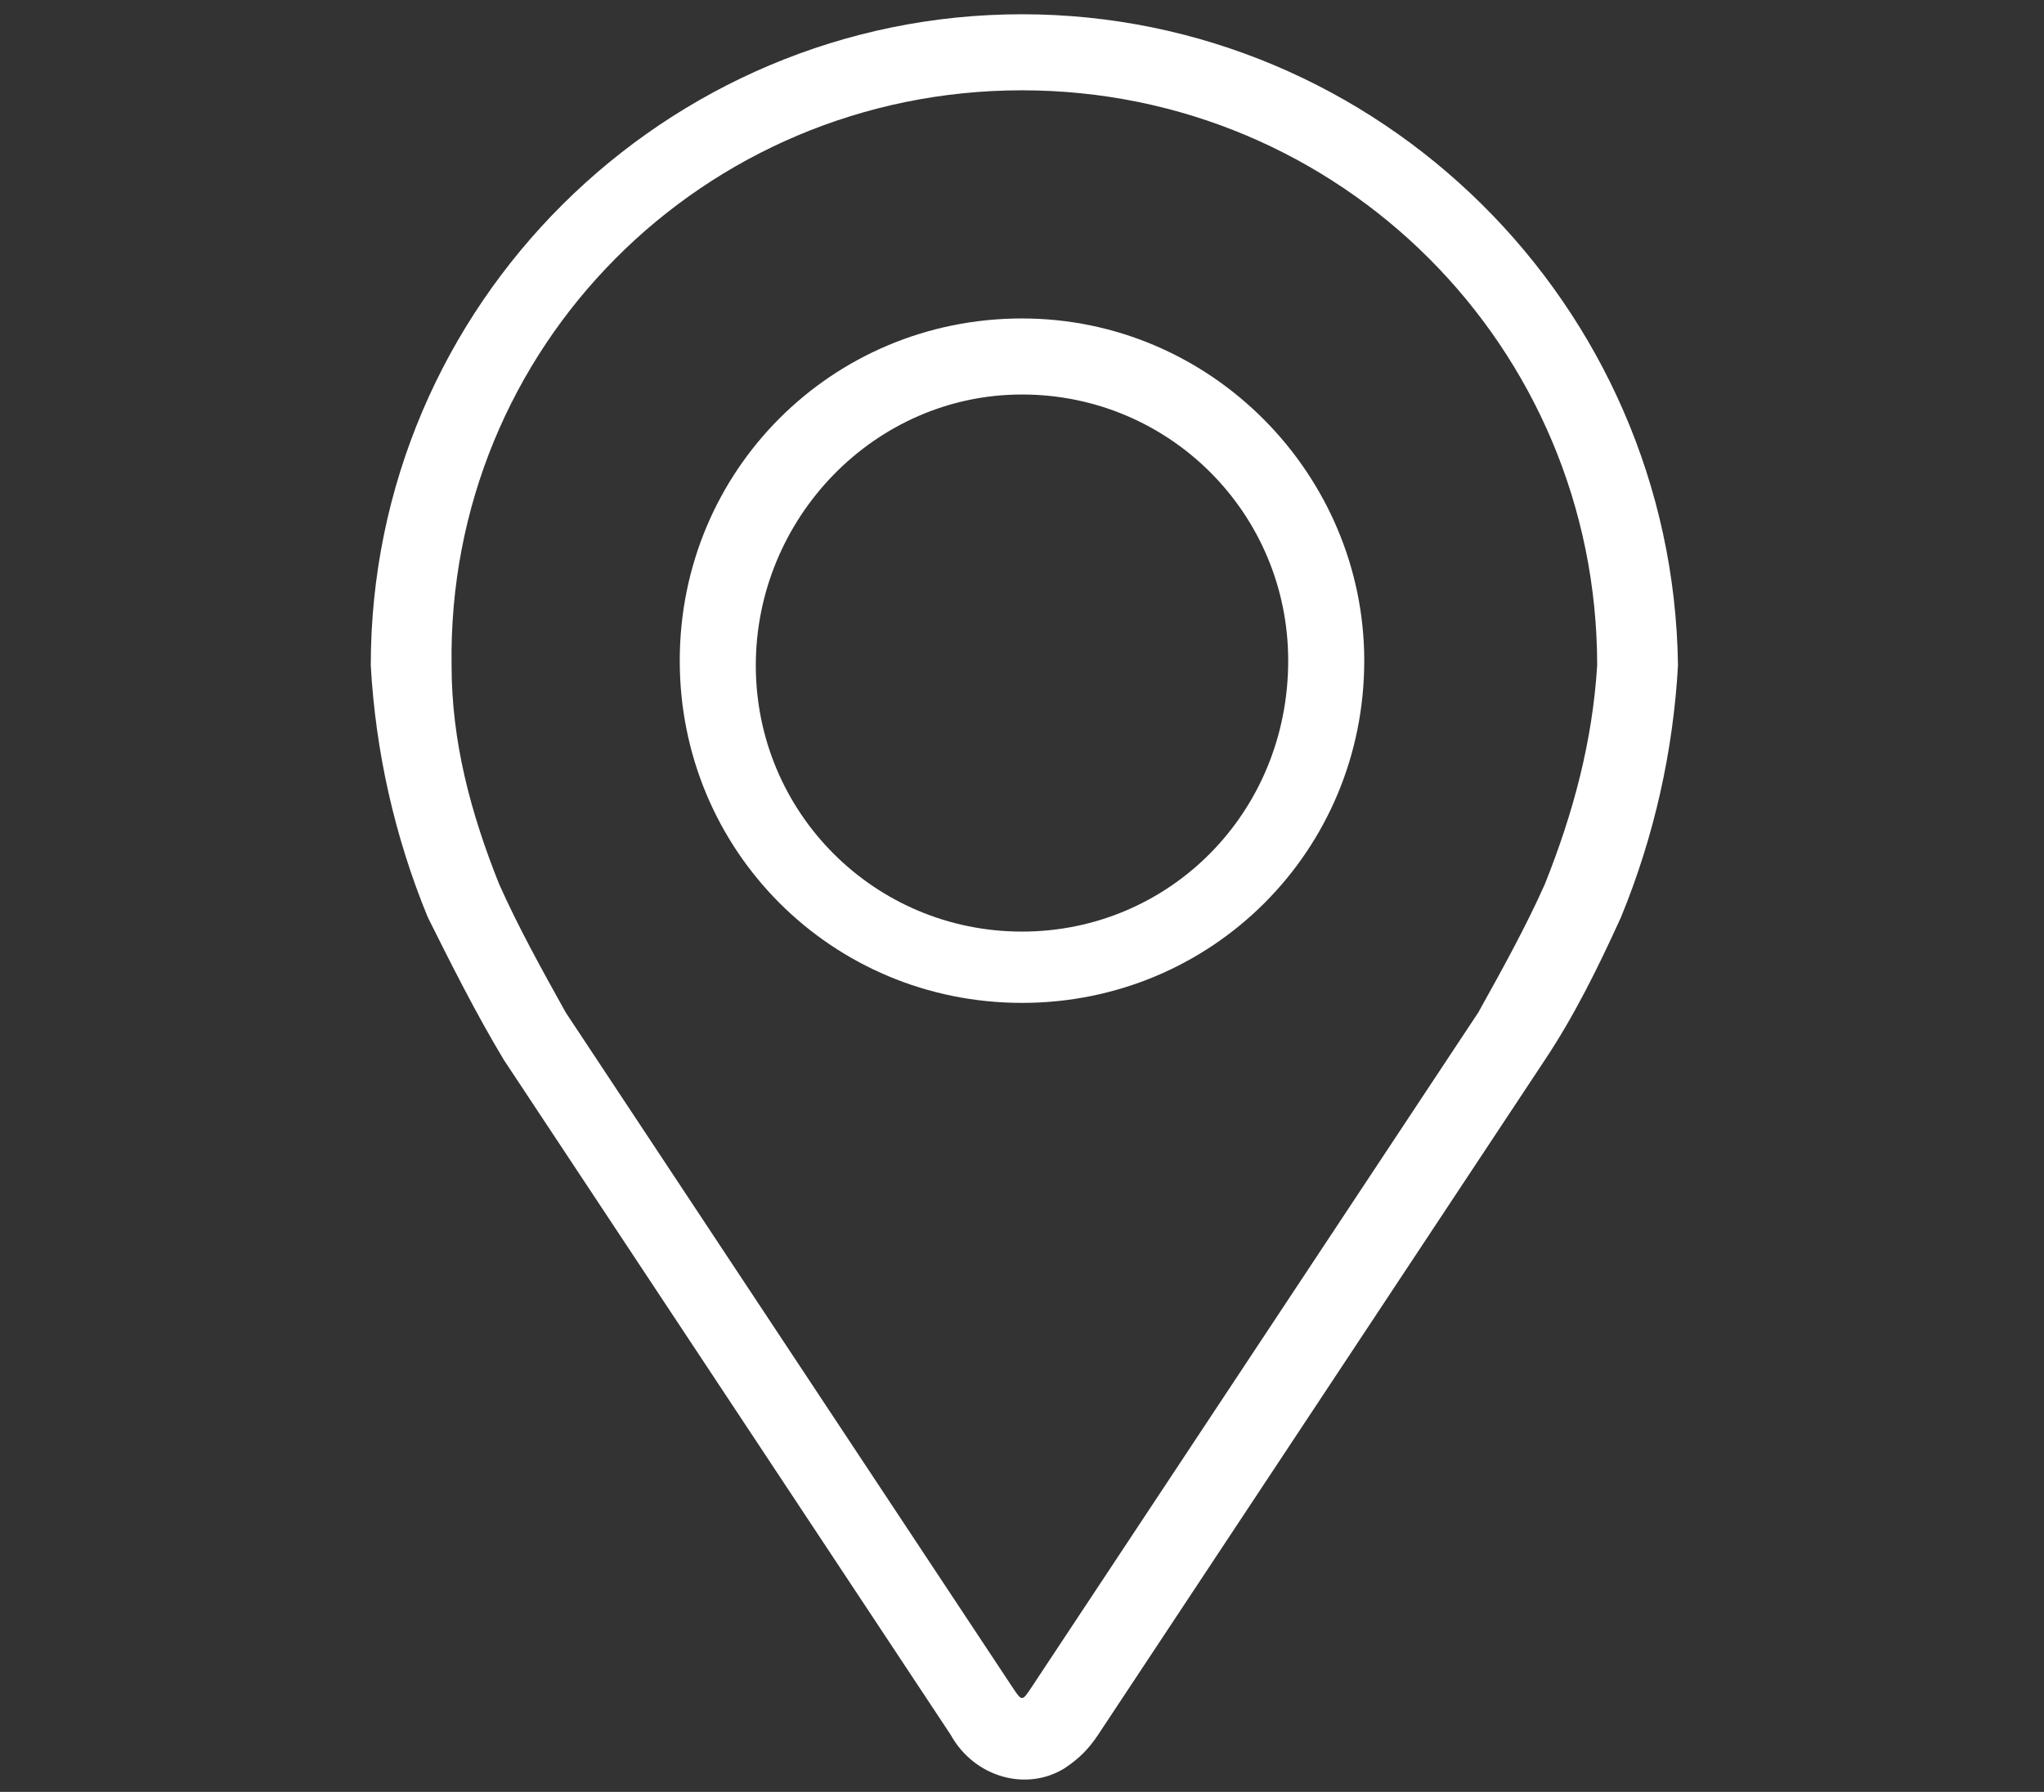
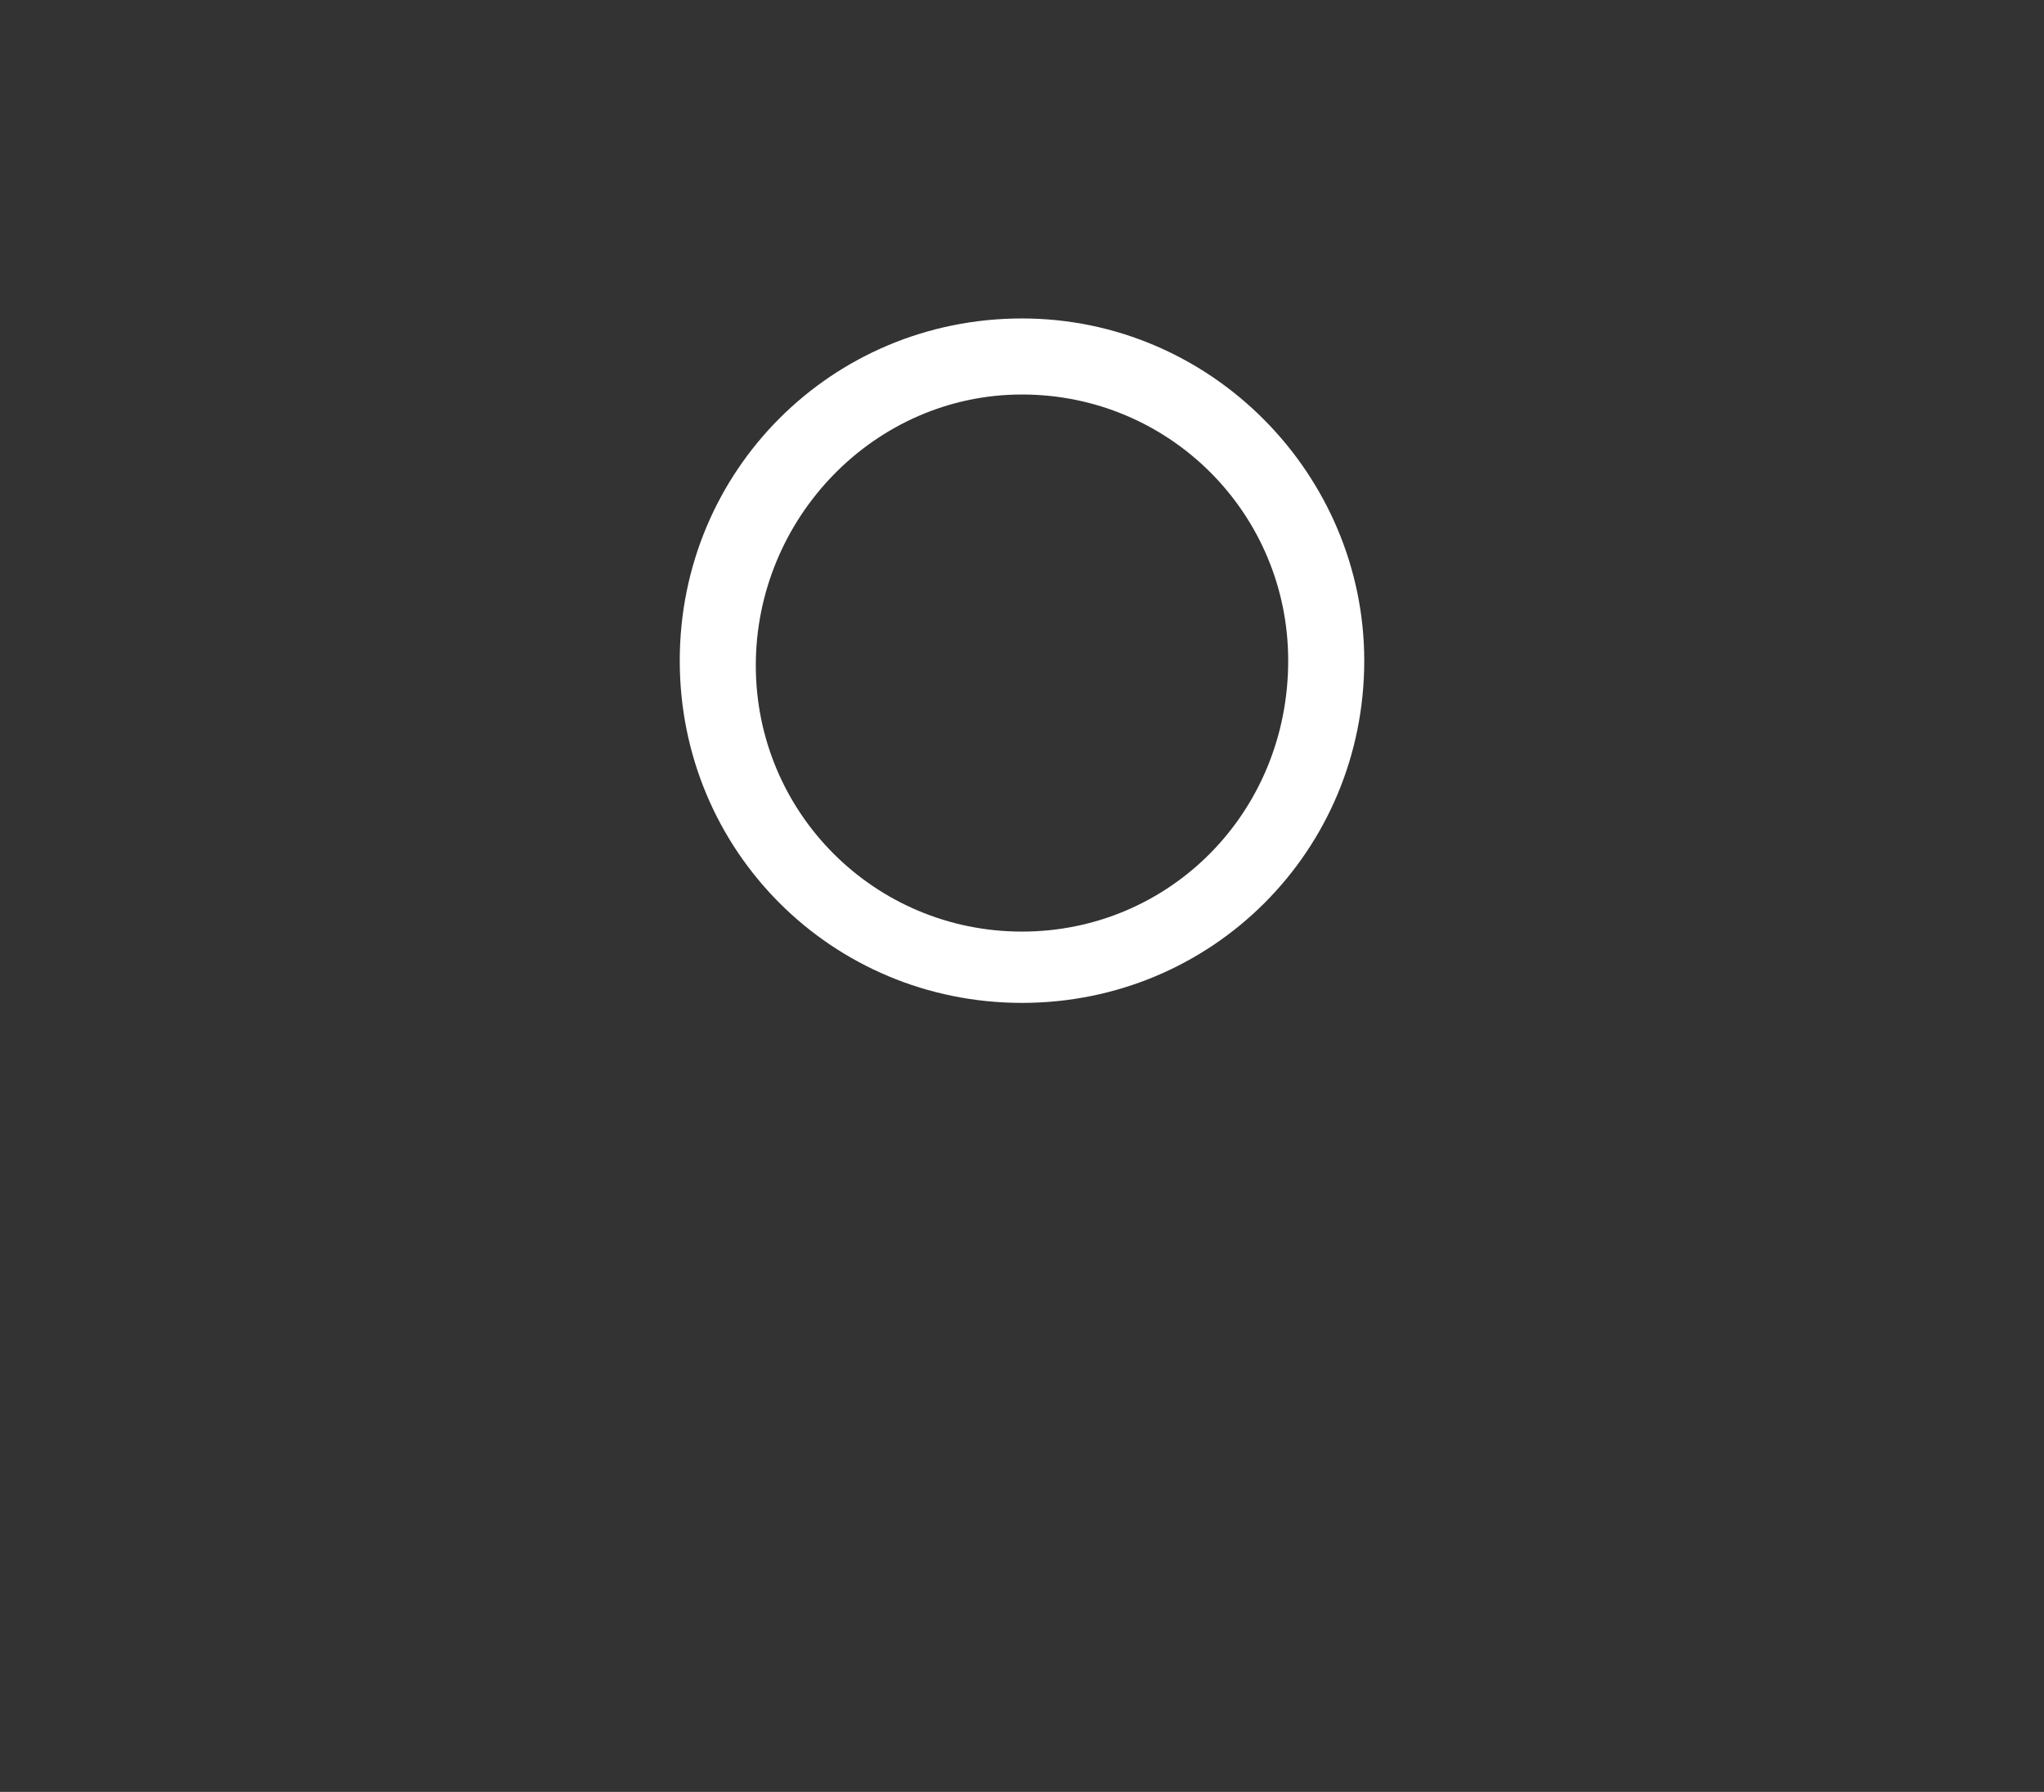
<svg xmlns="http://www.w3.org/2000/svg" xmlns:xlink="http://www.w3.org/1999/xlink" version="1.1" id="Warstwa_1" x="0px" y="0px" viewBox="0 0 43 37.7" style="enable-background:new 0 0 43 37.7;" xml:space="preserve">
  <rect x="0" y="0" width="43" height="37.7" fill="#333333" stroke="none" />
  <style type="text/css">
	.st0{fill:#FFFFFF;}
</style>
  <g>
    <g>
      <defs>
-         <rect id="SVGID_1_" x="-373" y="-3527.3" width="43" height="37" />
-       </defs>
+         </defs>
      <clipPath id="SVGID_2_">
        <use xlink:href="#SVGID_1_" style="overflow:visible;" />
      </clipPath>
    </g>
  </g>
  <g id="Mask_Group_31" transform="translate(-373 -3528)">
    <g id="pin" transform="translate(376 3528)">
      <g id="Group_82">
        <g id="Group_81">
-           <path id="Path_309" class="st0" d="M18.5,0.3C11,0.3,4.8,6.4,4.8,14c0.1,1.8,0.5,3.6,1.2,5.3c0.5,1,1,2,1.6,3L17,36.5      c0.5,0.9,1.6,1.2,2.4,0.7c0.3-0.2,0.5-0.4,0.7-0.7l9.4-14.2c0.6-0.9,1.1-1.9,1.6-3c0.7-1.7,1.1-3.5,1.2-5.3      C32.2,6.4,26,0.3,18.5,0.3z M29.5,18.6c-0.4,0.9-0.9,1.8-1.4,2.7l-9.4,14.2c-0.2,0.3-0.2,0.3-0.4,0L8.9,21.3      c-0.5-0.9-1-1.8-1.4-2.7c-0.6-1.5-1-3-1-4.6c-0.1-6.7,5.3-12.1,12-12.1S30.6,7.3,30.6,14C30.5,15.6,30.1,17.1,29.5,18.6z" />
          <path id="Path_310" class="st0" d="M18.5,6.7c-4,0-7.2,3.2-7.2,7.2s3.2,7.2,7.2,7.2s7.2-3.2,7.2-7.2C25.7,10,22.5,6.7,18.5,6.7z       M18.5,19.6c-3.1,0-5.6-2.5-5.6-5.6s2.5-5.7,5.6-5.7s5.6,2.5,5.6,5.6C24.1,17.1,21.6,19.6,18.5,19.6L18.5,19.6z" />
        </g>
      </g>
    </g>
  </g>
</svg>